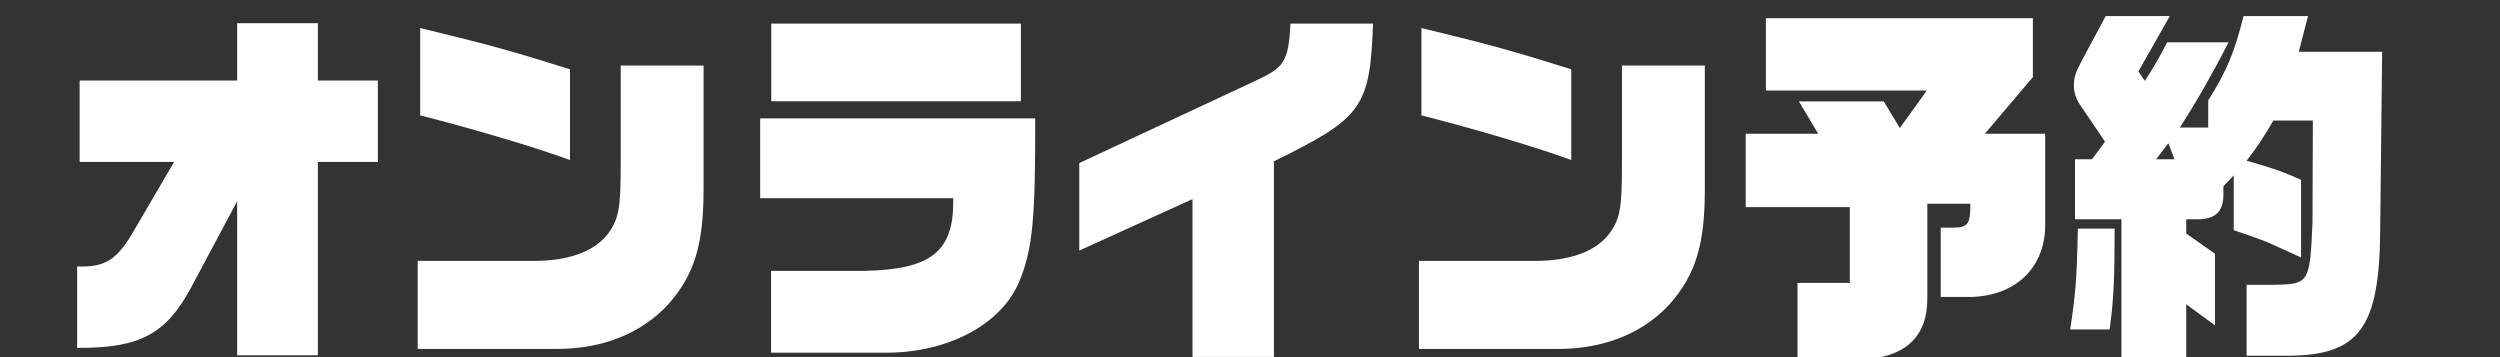
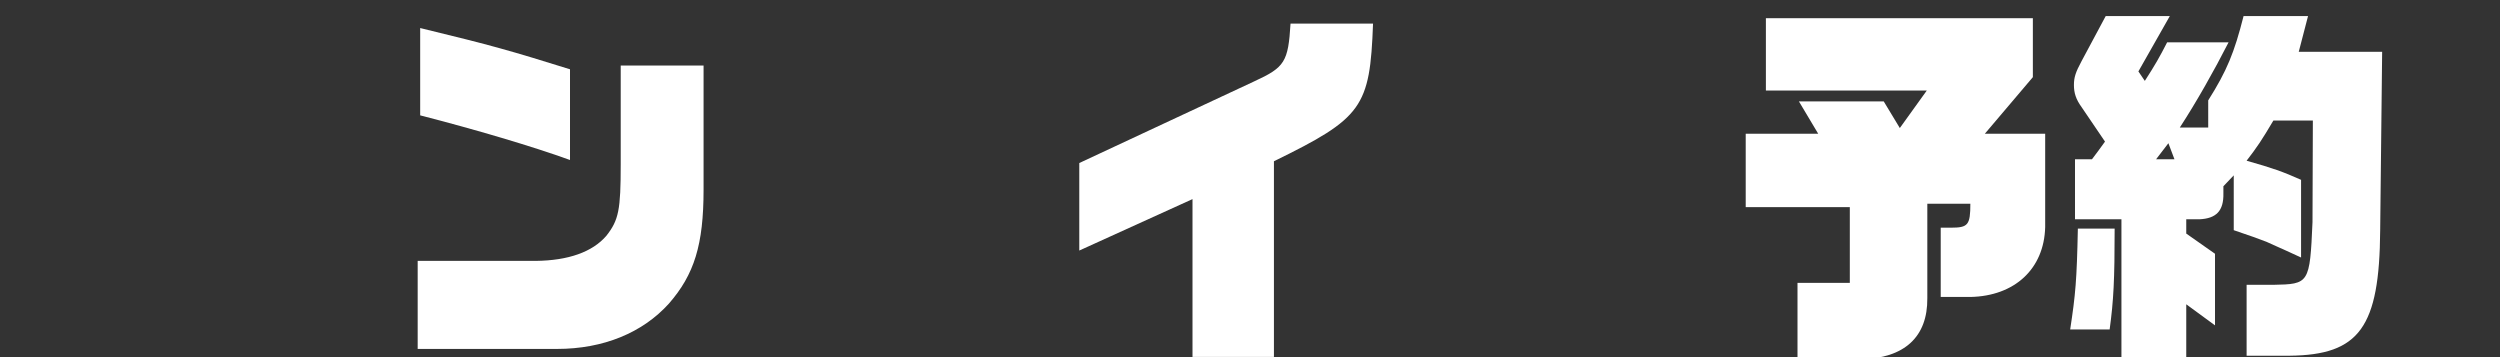
<svg xmlns="http://www.w3.org/2000/svg" version="1.1" id="レイヤー_1" x="0px" y="0px" viewBox="0 0 140 20" style="enable-background:new 0 0 140 20;" xml:space="preserve">
  <rect x="0" y="0" width="140" height="20" fill="#333333" stroke="none" />
  <style type="text/css">
	.st0{fill:#FFFFFF;}
</style>
  <g>
    <g>
      <g>
-         <path class="st0" d="M4.33,14.92c1.5,0.06,2.17-0.34,3.05-1.8l2.37-4.05H4.46V4.51h8.82V1.3h4.52v3.21h3.36v4.56h-3.36V19.9     h-4.52v-8.63l-2.6,4.87c-1.4,2.58-2.86,3.36-6.36,3.34V14.92z" />
        <path class="st0" d="M23.38,14.61H30c1.83-0.02,3.18-0.5,3.96-1.41c0.69-0.88,0.8-1.45,0.8-3.99V3.67h4.64v6.95     c0,3.09-0.52,4.75-1.94,6.38c-1.48,1.64-3.68,2.54-6.26,2.54h-7.81V14.61z M31.92,8.96c-2.09-0.76-5.35-1.72-8.39-2.5V1.57     c4.09,0.99,5.08,1.28,8.39,2.31V8.96z" />
-         <path class="st0" d="M42.57,6.63h15.4c0.02,5.67-0.15,7.37-0.9,9.15c-0.99,2.39-4.02,3.99-7.48,3.97h-6.41v-4.58h5.21     c3.79-0.08,5.05-1.09,4.99-4.07H42.57V6.63z M43.19,1.32h13.98v4.35H43.19V1.32z" />
        <path class="st0" d="M60.44,9.13l9.81-4.58c1.7-0.78,1.89-1.09,2.02-3.23h4.62c-0.17,4.7-0.6,5.29-5.55,7.71v10.96h-4.56v-8.84     l-6.34,2.88V9.13z" />
-         <path class="st0" d="M79.45,14.61h6.62c1.83-0.02,3.18-0.5,3.96-1.41c0.69-0.88,0.8-1.45,0.8-3.99V3.67h4.64v6.95     c0,3.09-0.52,4.75-1.94,6.38c-1.48,1.64-3.68,2.54-6.26,2.54h-7.81V14.61z M87.99,8.96c-2.09-0.76-5.35-1.72-8.39-2.5V1.57     c4.09,0.99,5.08,1.28,8.39,2.31V8.96z" />
        <path class="st0" d="M101.82,7.49l-1.08-1.81h4.75l0.9,1.49l1.51-2.1h-9.01V1.02h14.95v3.3l-2.69,3.17h3.38v5.23     c-0.06,2.33-1.7,3.86-4.19,3.91h-1.66v-3.88h0.58c0.95,0,1.08-0.15,1.08-1.34h-2.41v5.29c0.02,2.16-1.27,3.36-3.72,3.42h-3.55     v-4.28h2.93v-4.24h-5.83V7.49H101.82z" />
        <path class="st0" d="M118.42,12.8c0,2.88-0.06,4.03-0.28,5.65h-2.21c0.3-1.97,0.37-2.75,0.43-5.65H118.42z M116.2,8.92h0.95     c0.28-0.38,0.45-0.59,0.73-0.99L116.57,6c-0.32-0.44-0.43-0.8-0.43-1.24c0-0.42,0.09-0.71,0.43-1.34l1.35-2.52h3.59L119.75,4     l0.36,0.53c0.58-0.9,0.82-1.32,1.25-2.16h3.44c-0.8,1.57-1.81,3.36-2.73,4.77h1.59V5.62c1.05-1.66,1.46-2.67,1.98-4.72h3.61     l-0.52,2h4.67l-0.11,10.01c-0.04,5.42-1.16,6.97-5.07,7.01h-2.41v-3.97h1.5c2-0.04,2.04-0.06,2.19-3.51l0.02-5.69h-2.21     c-0.67,1.13-0.9,1.47-1.5,2.25c1.48,0.42,2.02,0.61,3.05,1.07v4.35c-1.4-0.65-1.59-0.71-1.94-0.88c-0.45-0.17-0.9-0.34-1.83-0.65     V9.82l-0.58,0.61v0.4c0.02,0.97-0.39,1.41-1.35,1.45h-0.73v0.8l1.61,1.13v4.01l-1.61-1.18v3.07h-3.63v-7.83h-2.6V8.92z      M121.77,8.92l-0.34-0.9l-0.69,0.9H121.77z" />
      </g>
    </g>
  </g>
</svg>